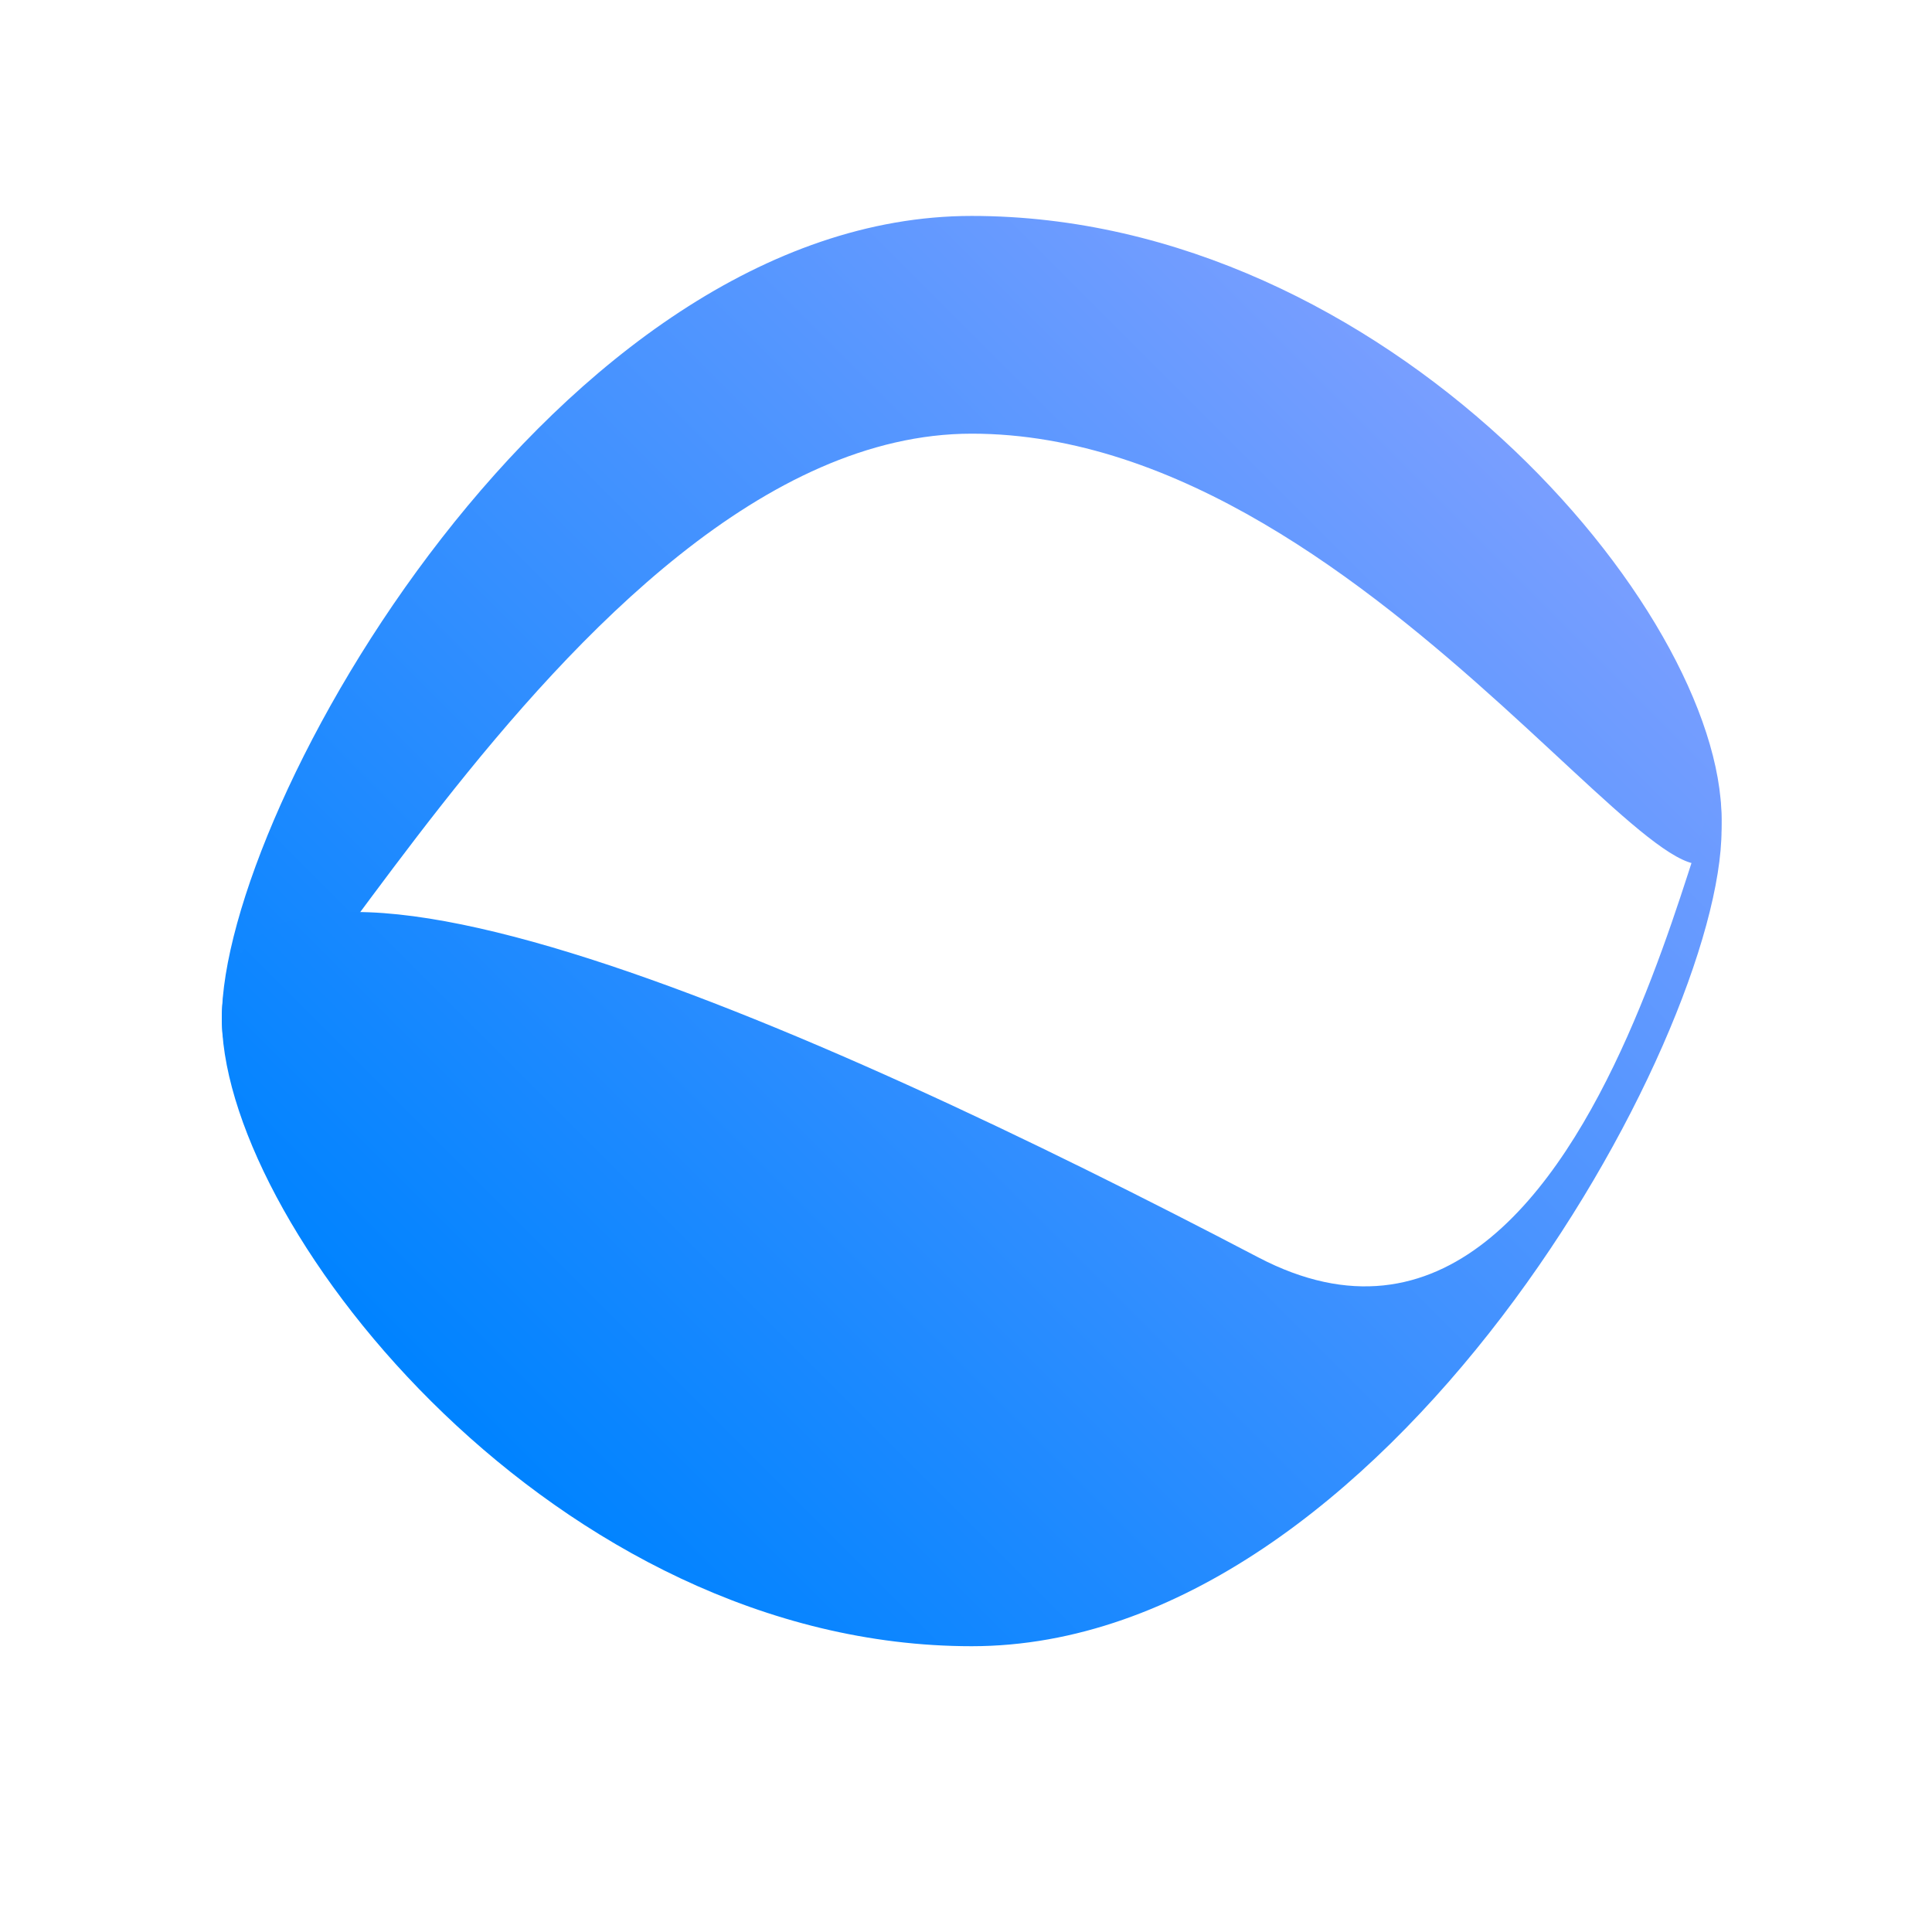
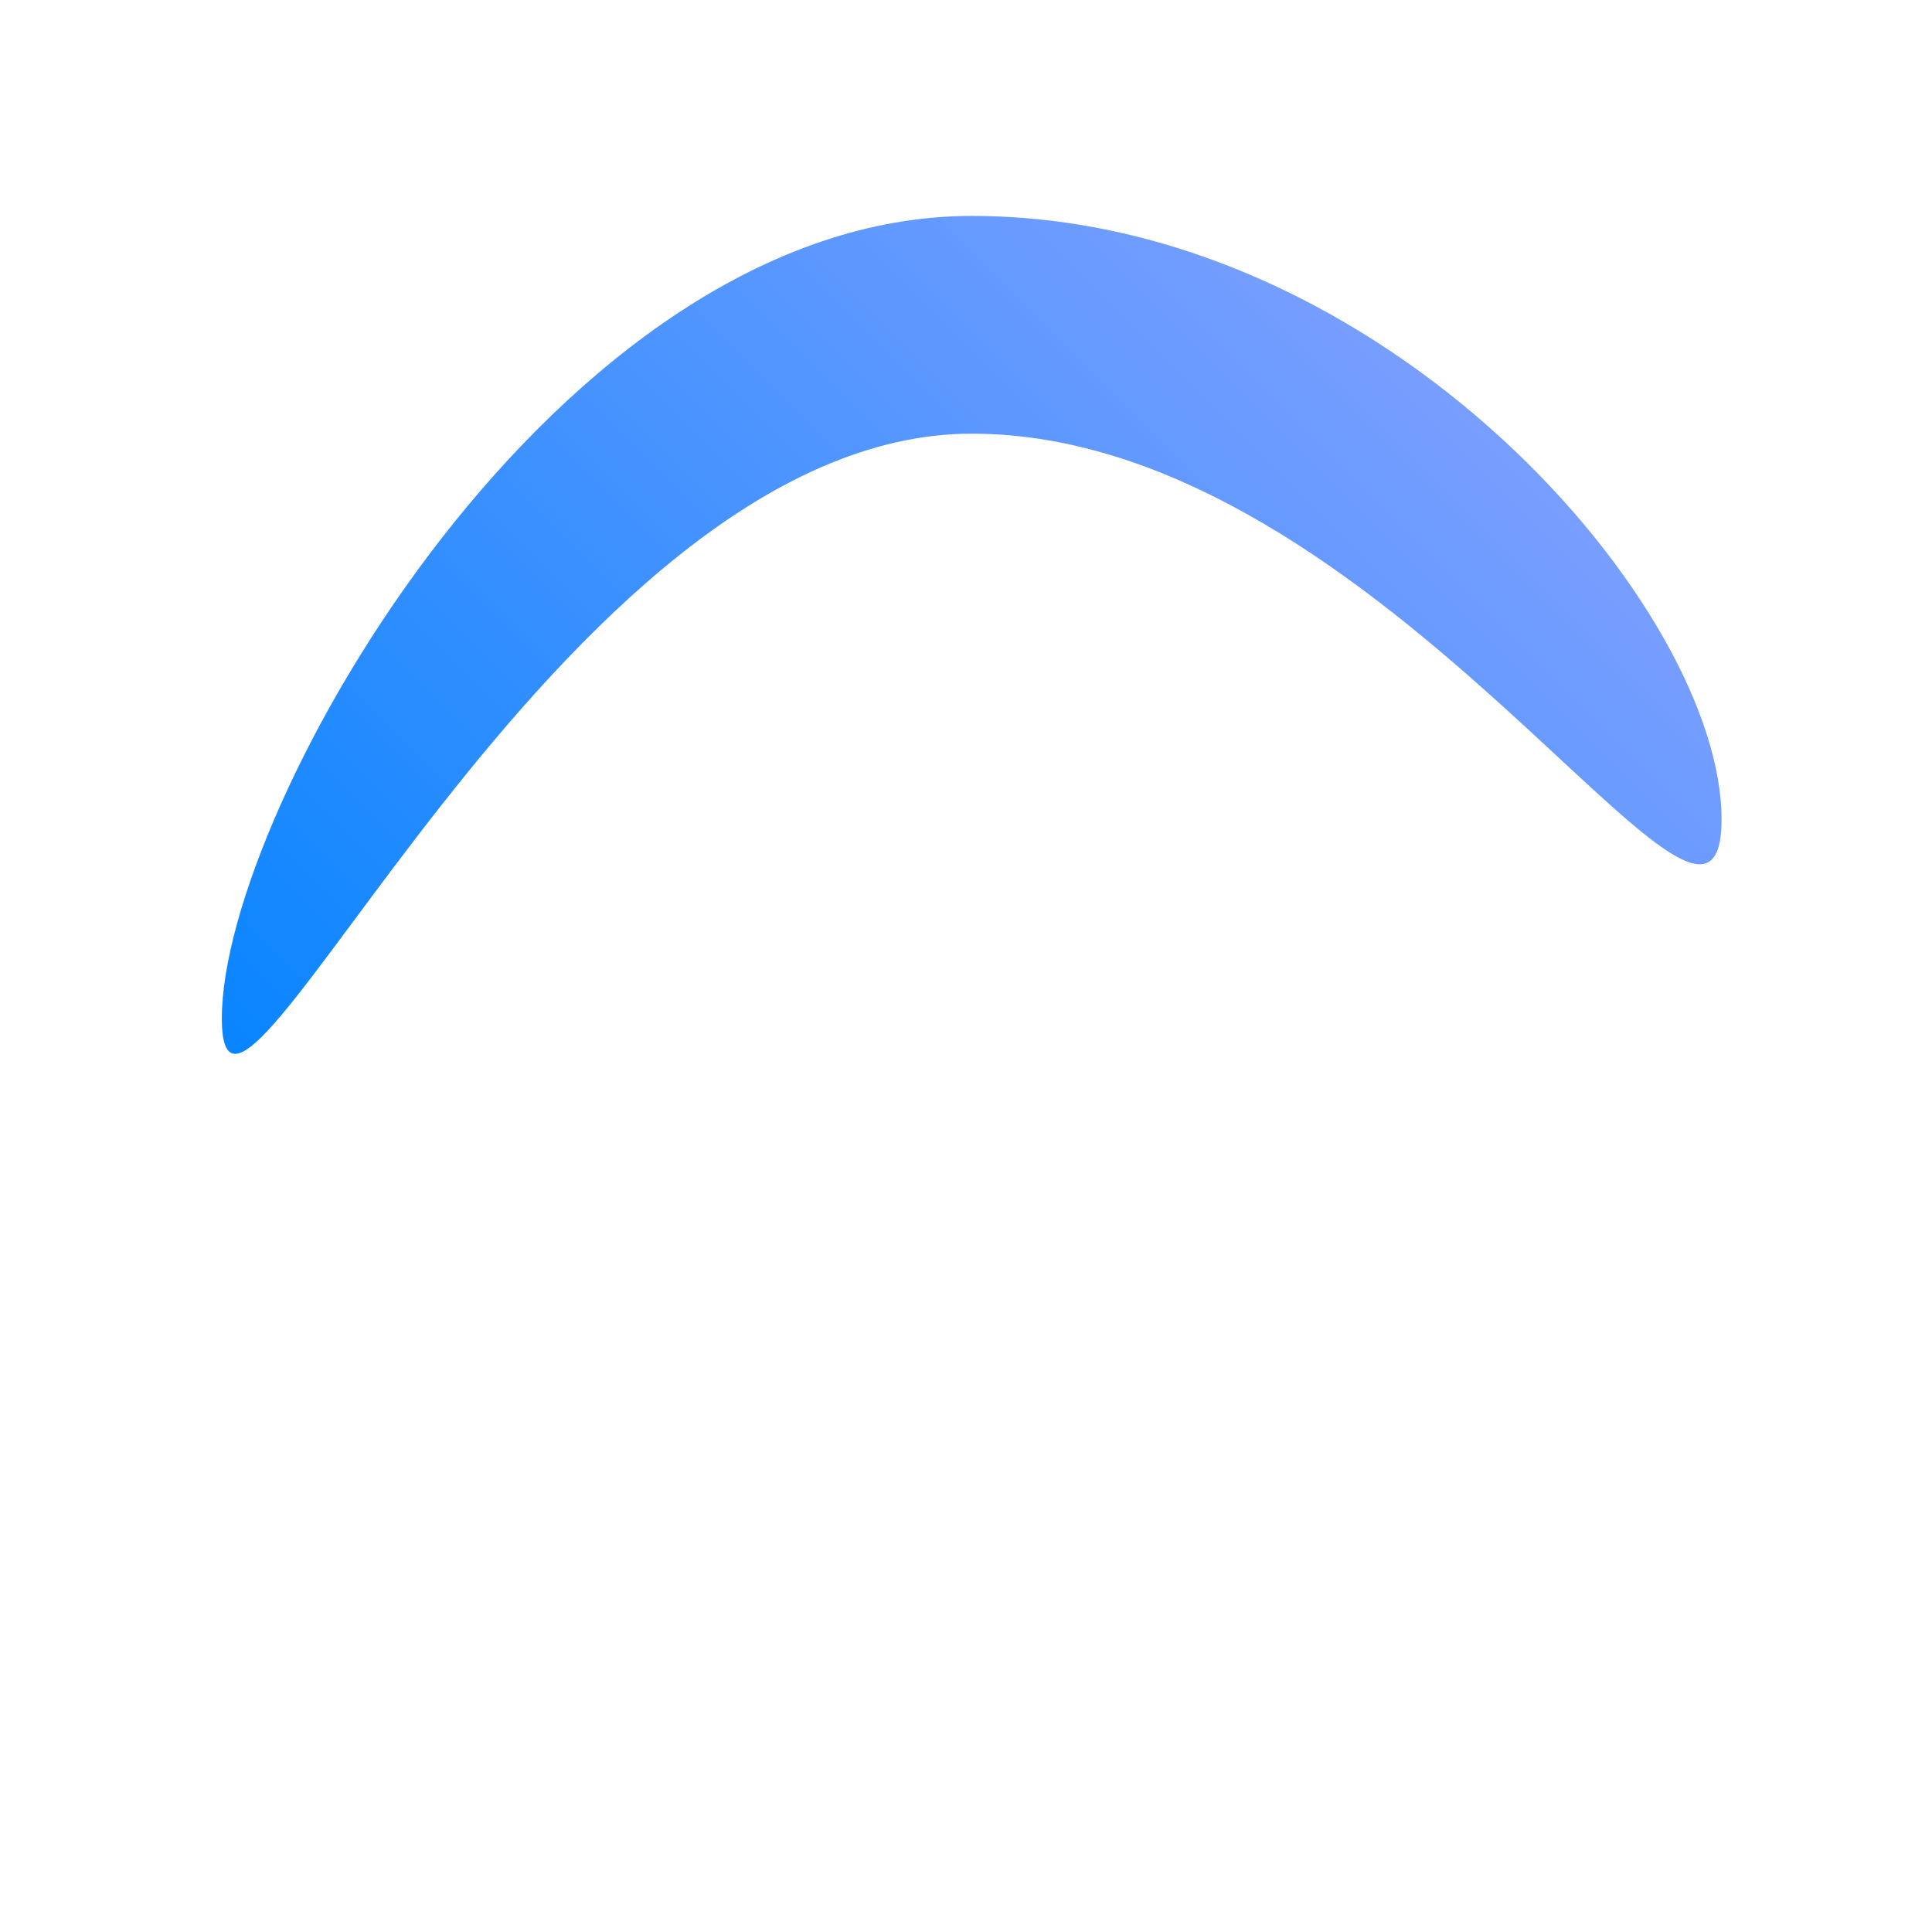
<svg xmlns="http://www.w3.org/2000/svg" width="100%" height="100%" viewBox="0 0 144 144" version="1.1" xml:space="preserve" style="fill-rule:evenodd;clip-rule:evenodd;stroke-linejoin:round;stroke-miterlimit:2;">
  <g transform="matrix(1,0,0,1,-195,-1202)">
    <g id="azcom_logo_symbol_primary" transform="matrix(0.412,0,0,0.355,-308.097,1126.75)">
      <rect x="1222.99" y="212.013" width="347.698" height="402.975" style="fill:none;" />
      <g>
        <g transform="matrix(2.43,0,0,2.815,741.206,-2664.24)">
          <path d="M269.834,1037.85C300.644,1037.85 325.657,1067.15 325.657,1082.85C325.657,1098.55 300.644,1054.09 269.834,1054.09C239.025,1054.09 214.006,1113.4 214.006,1097.7C214.006,1082.01 239.025,1037.85 269.834,1037.85Z" style="fill:url(#_Linear1);" />
        </g>
        <g transform="matrix(2.43,0,0,2.815,741.206,-2524.09)">
-           <path d="M291.169,1065.74C318.455,1080.04 325.657,1018.12 325.657,1033.82C325.657,1049.52 300.644,1094.74 269.834,1094.74C239.025,1094.74 214.458,1063.98 214.011,1048.29C213.444,1028.35 258.035,1048.36 291.169,1065.74Z" style="fill:url(#_Linear2);" />
-         </g>
+           </g>
      </g>
    </g>
  </g>
  <defs>
    <linearGradient id="_Linear1" x1="0" y1="0" x2="1" y2="0" gradientUnits="userSpaceOnUse" gradientTransform="matrix(74.454,-76.297,76.297,74.454,230.152,1126.81)">
      <stop offset="0" style="stop-color:rgb(0,131,255);stop-opacity:1" />
      <stop offset="1" style="stop-color:rgb(120,158,255);stop-opacity:1" />
    </linearGradient>
    <linearGradient id="_Linear2" x1="0" y1="0" x2="1" y2="0" gradientUnits="userSpaceOnUse" gradientTransform="matrix(74.454,-76.297,76.297,74.454,230.152,1077.03)">
      <stop offset="0" style="stop-color:rgb(0,131,255);stop-opacity:1" />
      <stop offset="1" style="stop-color:rgb(120,158,255);stop-opacity:1" />
    </linearGradient>
  </defs>
</svg>